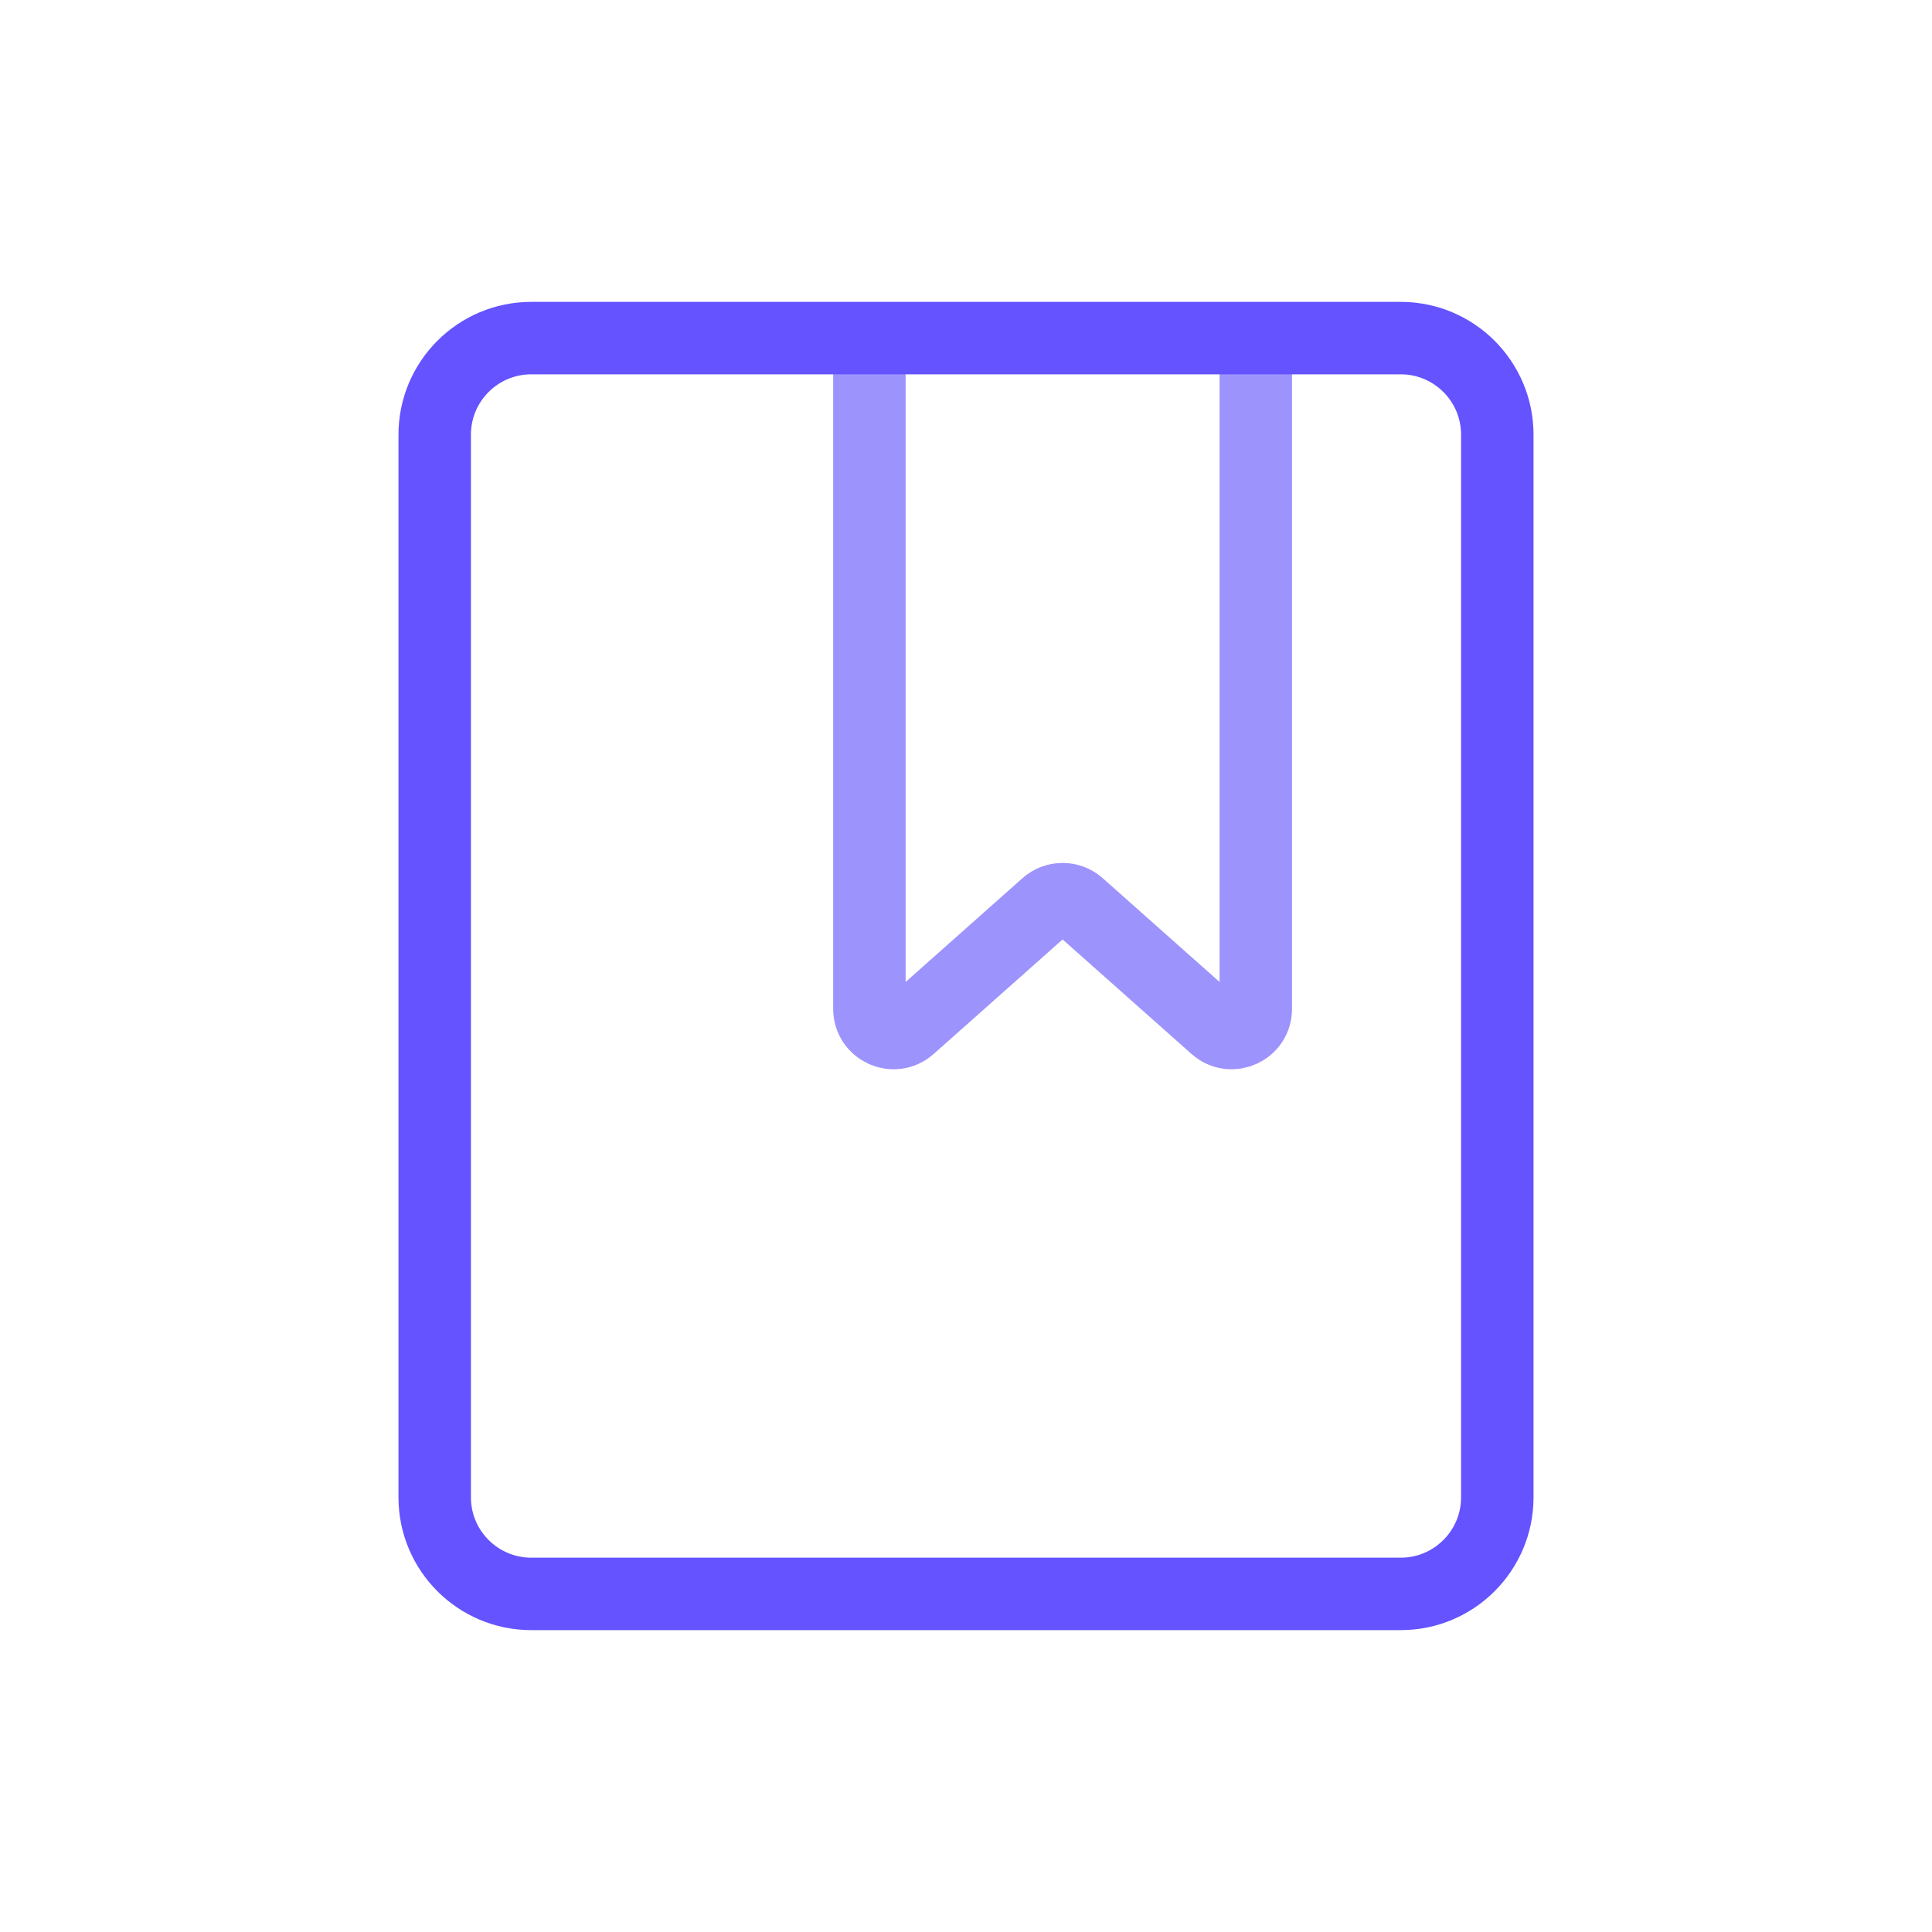
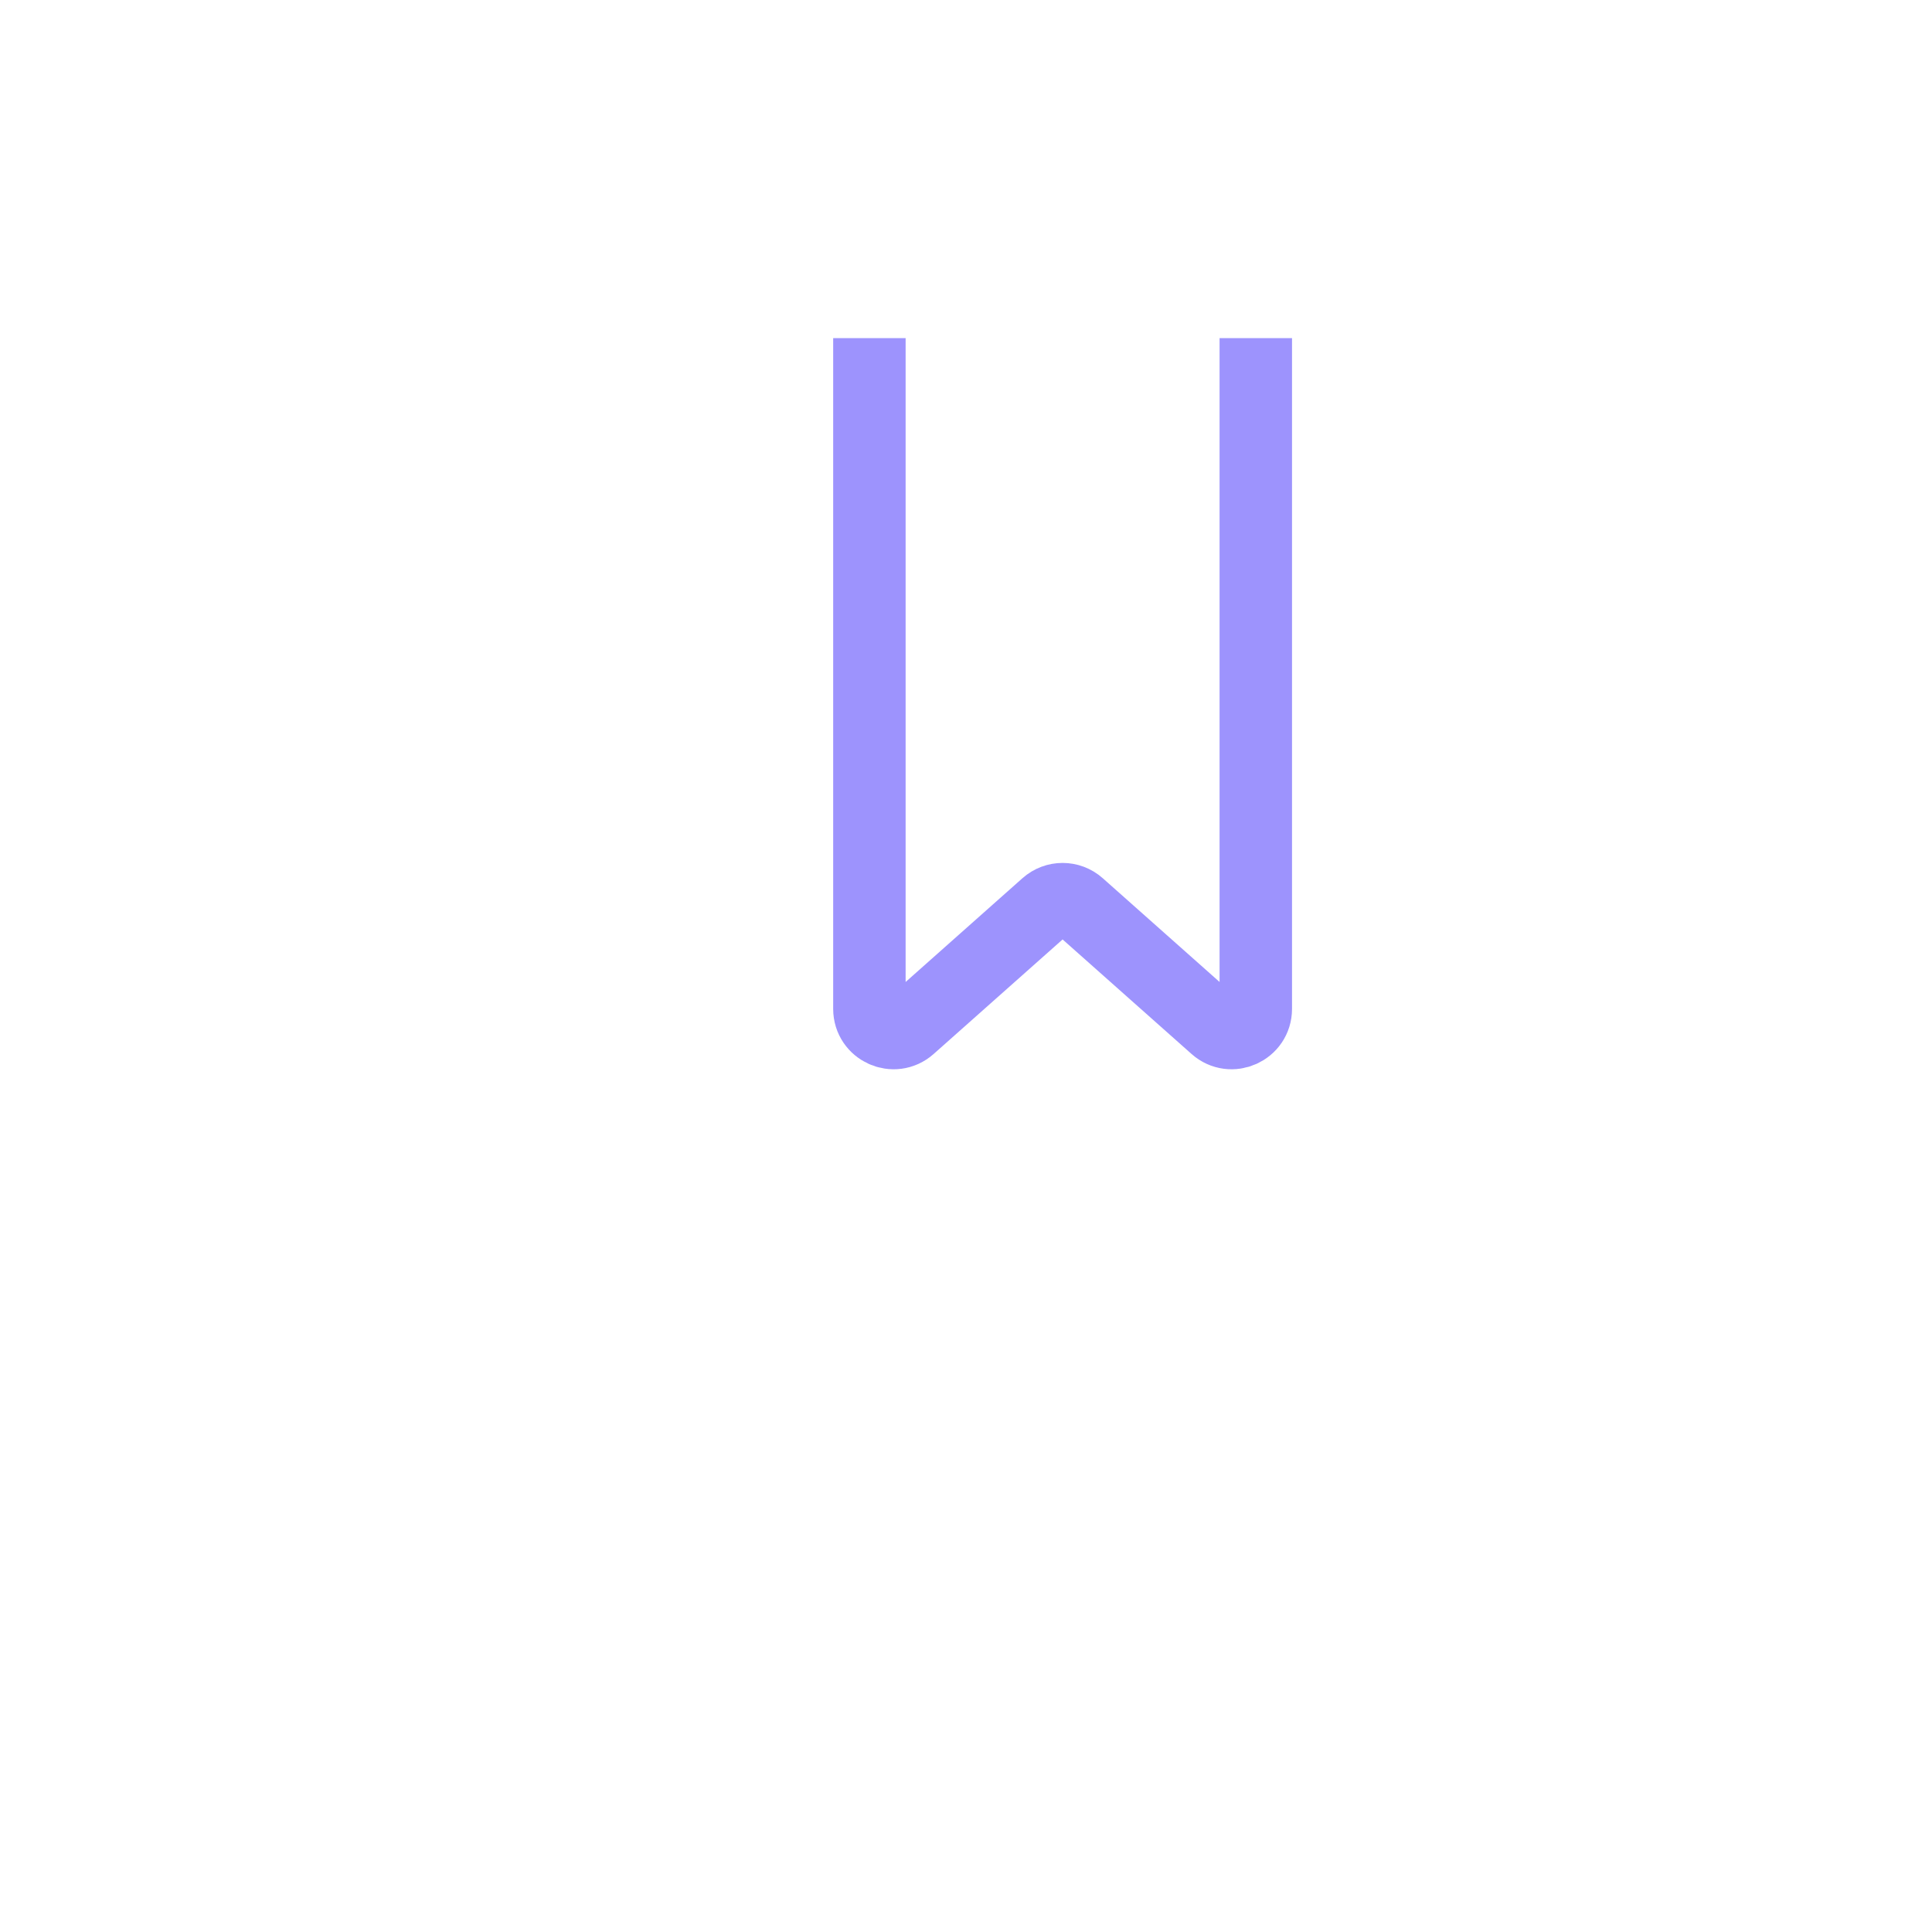
<svg xmlns="http://www.w3.org/2000/svg" width="80" height="80" viewBox="0 0 80 80" fill="none">
  <path d="M36 14V41.774C36 42.637 37.019 43.095 37.664 42.522L43.336 37.484C43.715 37.148 44.285 37.148 44.664 37.484L50.336 42.522C50.981 43.095 52 42.637 52 41.774V14" stroke="#9D93FD" stroke-width="3" />
-   <path d="M18 18C18 15.791 19.791 14 22 14H58C60.209 14 62 15.791 62 18V62C62 64.209 60.209 66 58 66H22C19.791 66 18 64.209 18 62V18Z" stroke="#6453FF" stroke-width="3" />
</svg>